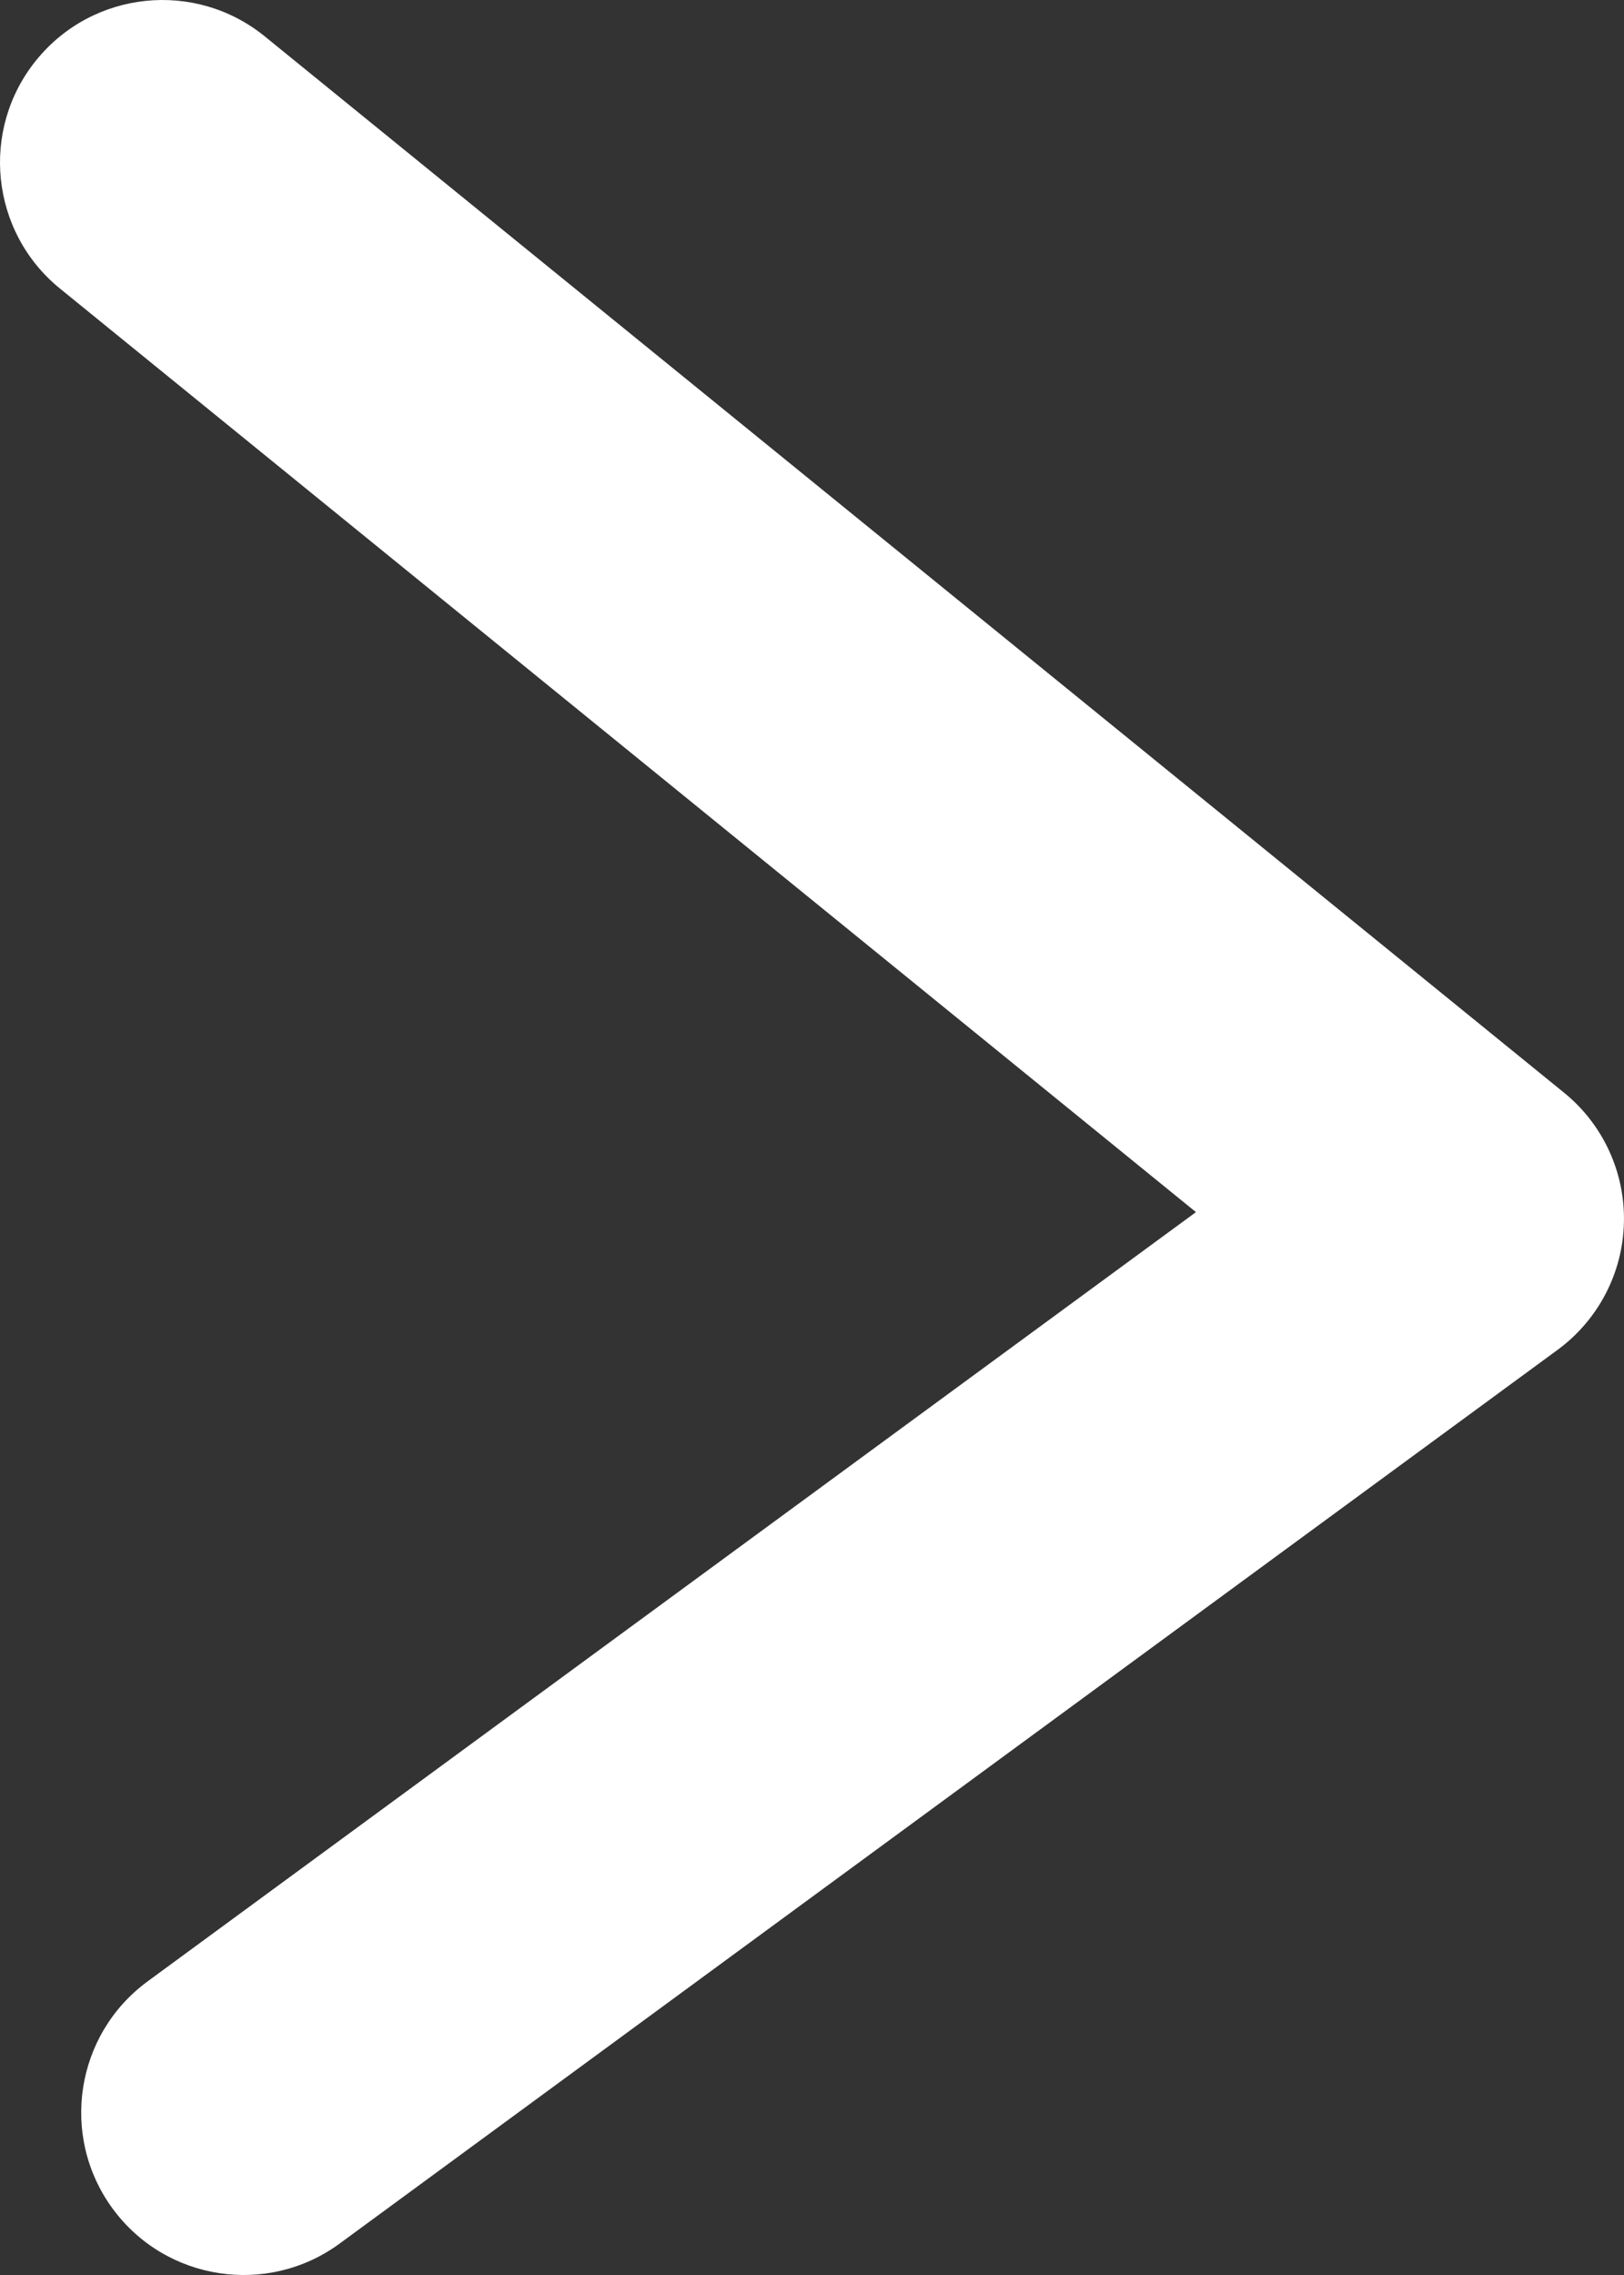
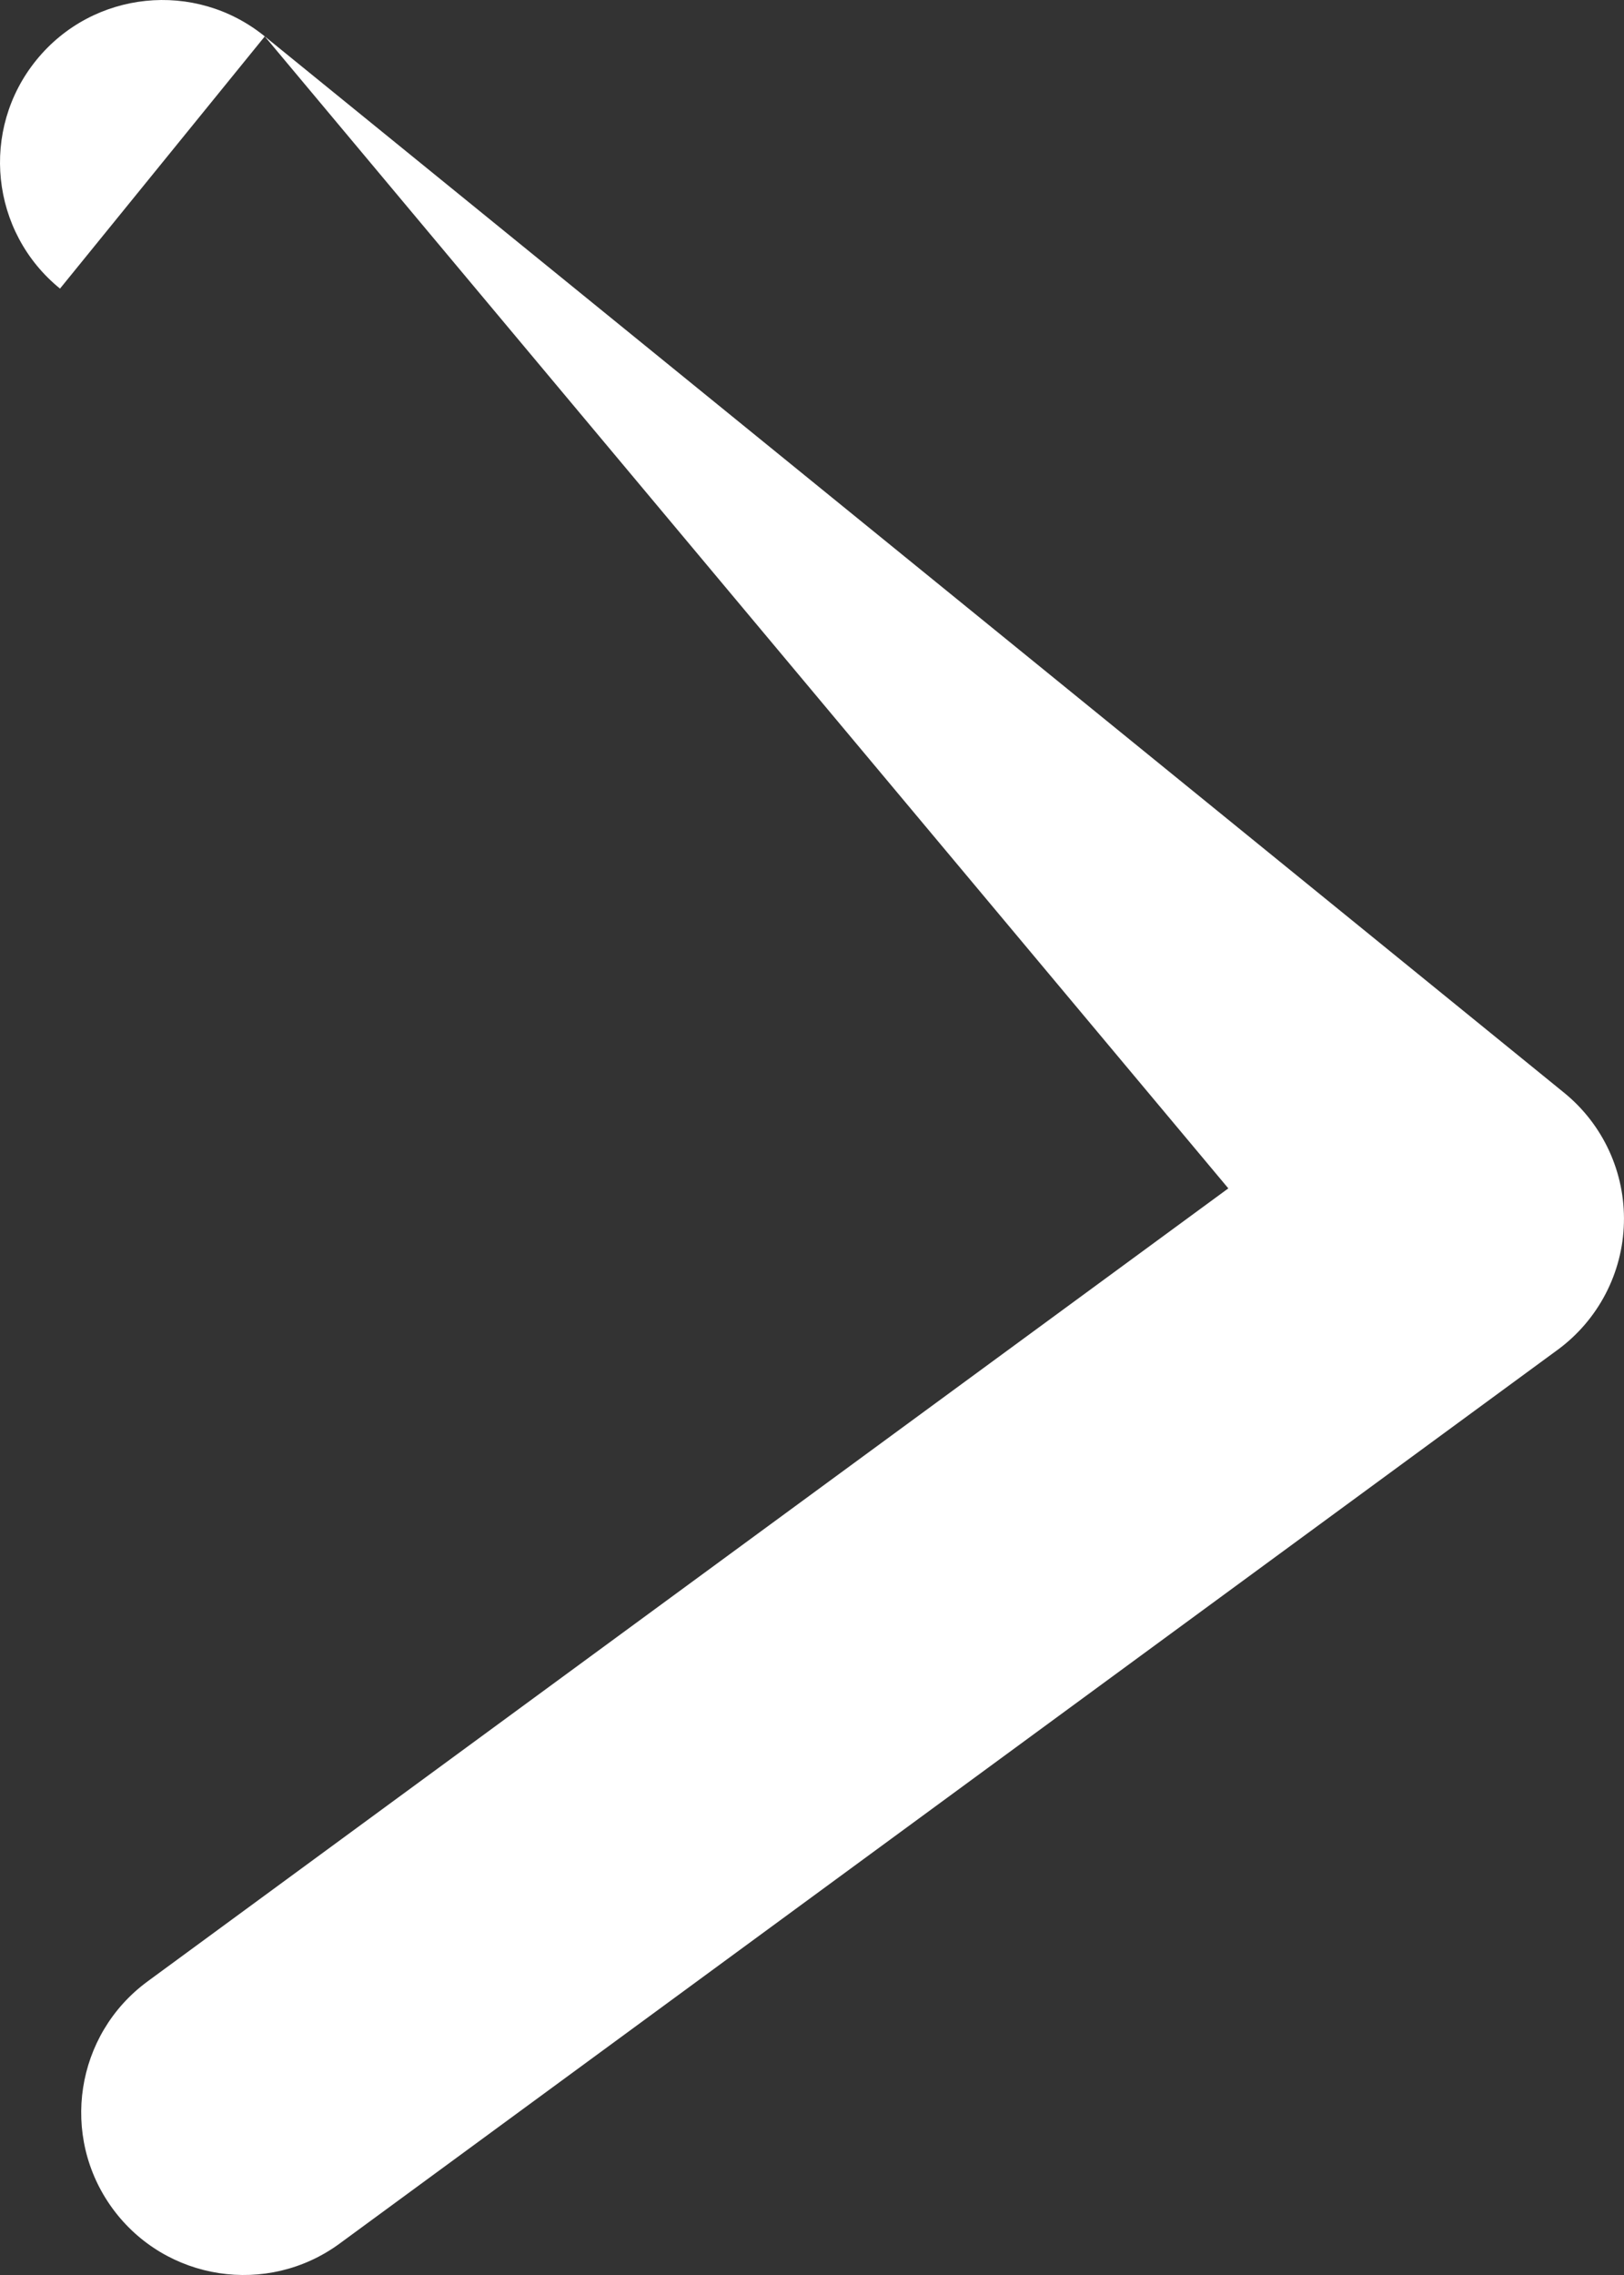
<svg xmlns="http://www.w3.org/2000/svg" width="20" height="28" viewBox="0 0 20 28" fill="none">
  <rect x="0" y="0" width="20" height="28" fill="#333333" stroke="none" />
-   <path d="M0.739 3.552C-0.118 2.856 -0.249 1.596 0.448 0.739C1.144 -0.118 2.404 -0.249 3.261 0.448L0.739 3.552ZM18 15L19.261 13.448C19.742 13.838 20.015 14.43 19.999 15.05C19.984 15.669 19.682 16.246 19.183 16.613L18 15ZM4.183 27.613C3.292 28.266 2.04 28.073 1.387 27.183C0.734 26.292 0.927 25.04 1.817 24.387L4.183 27.613ZM3.261 0.448L19.261 13.448L16.739 16.552L0.739 3.552L3.261 0.448ZM19.183 16.613L4.183 27.613L1.817 24.387L16.817 13.387L19.183 16.613Z" fill="white" />
+   <path d="M0.739 3.552C-0.118 2.856 -0.249 1.596 0.448 0.739C1.144 -0.118 2.404 -0.249 3.261 0.448L0.739 3.552ZM18 15L19.261 13.448C19.742 13.838 20.015 14.43 19.999 15.05C19.984 15.669 19.682 16.246 19.183 16.613L18 15ZM4.183 27.613C3.292 28.266 2.04 28.073 1.387 27.183C0.734 26.292 0.927 25.04 1.817 24.387L4.183 27.613ZM3.261 0.448L19.261 13.448L16.739 16.552L3.261 0.448ZM19.183 16.613L4.183 27.613L1.817 24.387L16.817 13.387L19.183 16.613Z" fill="white" />
</svg>